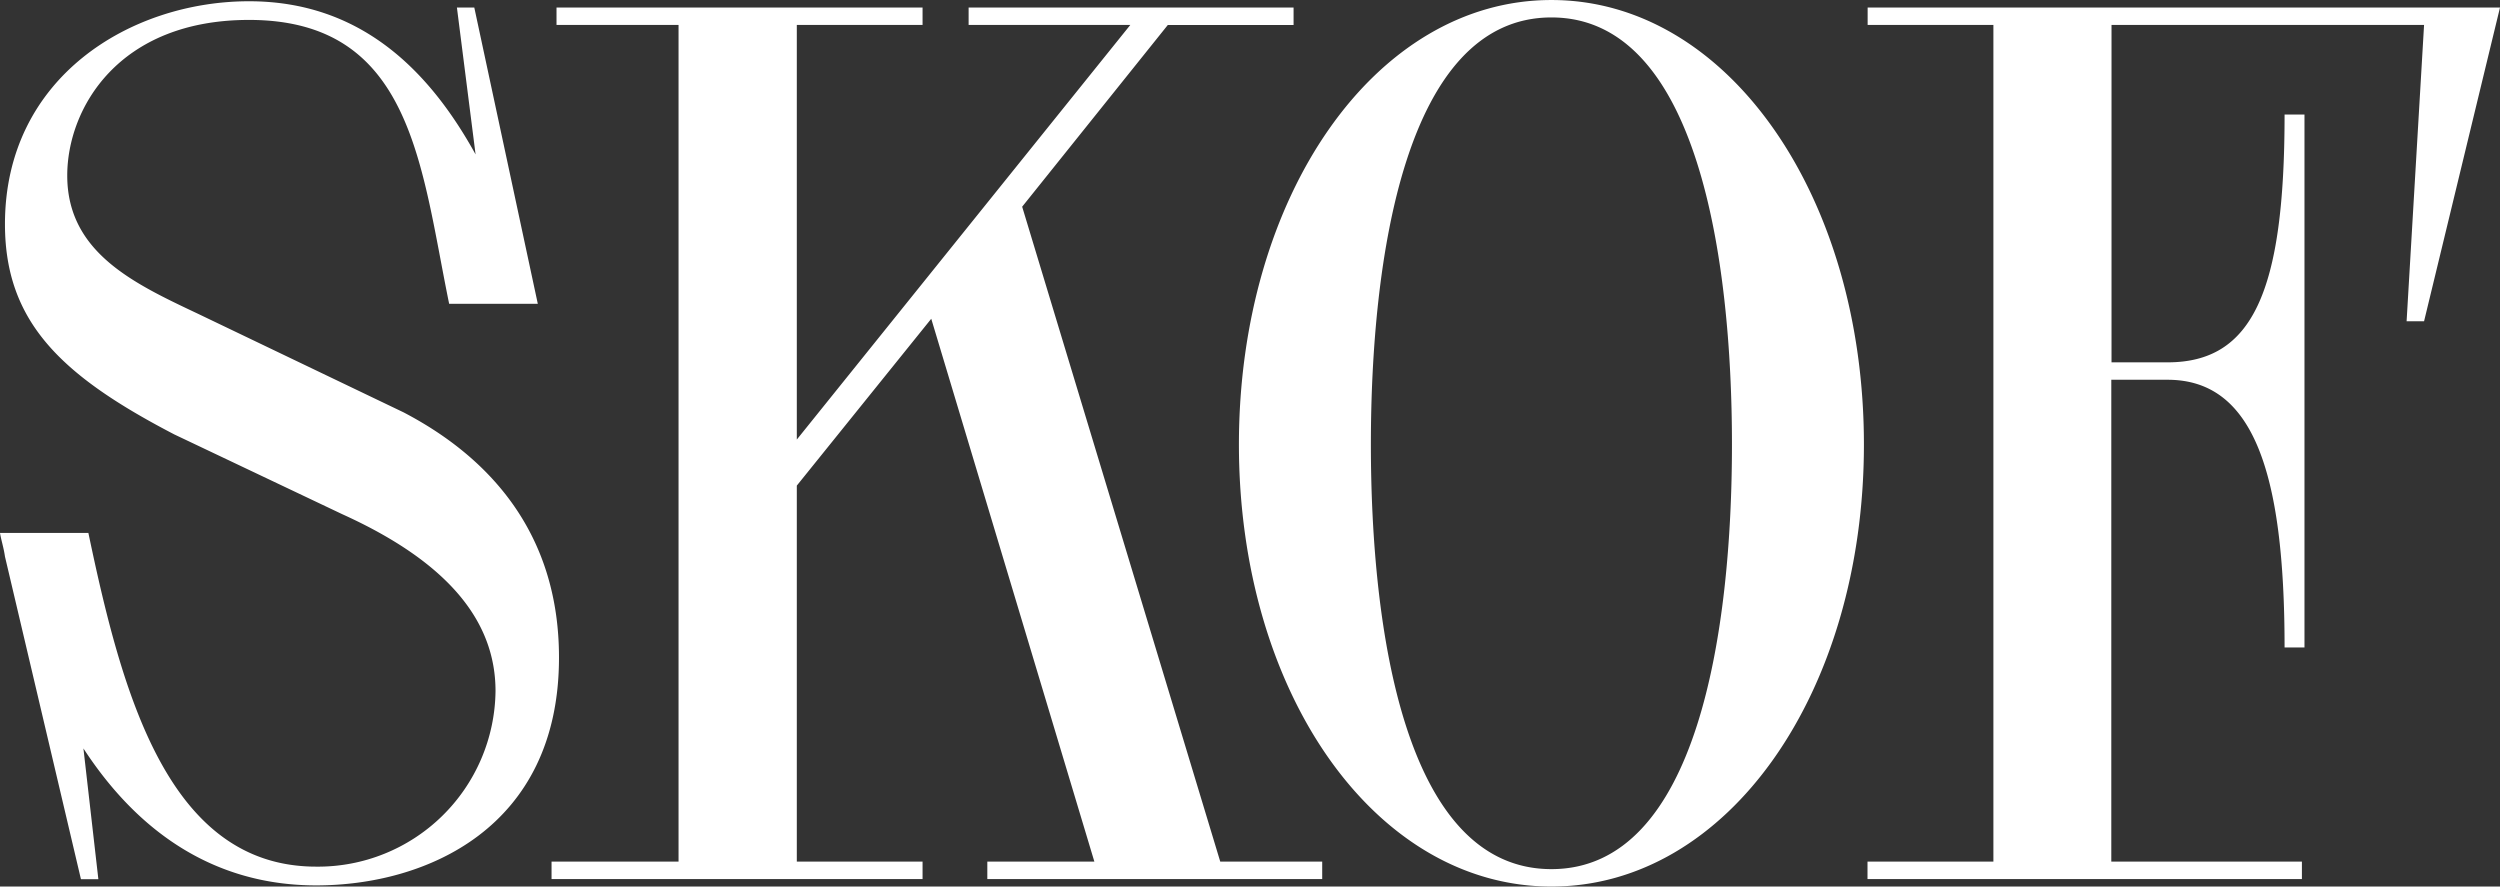
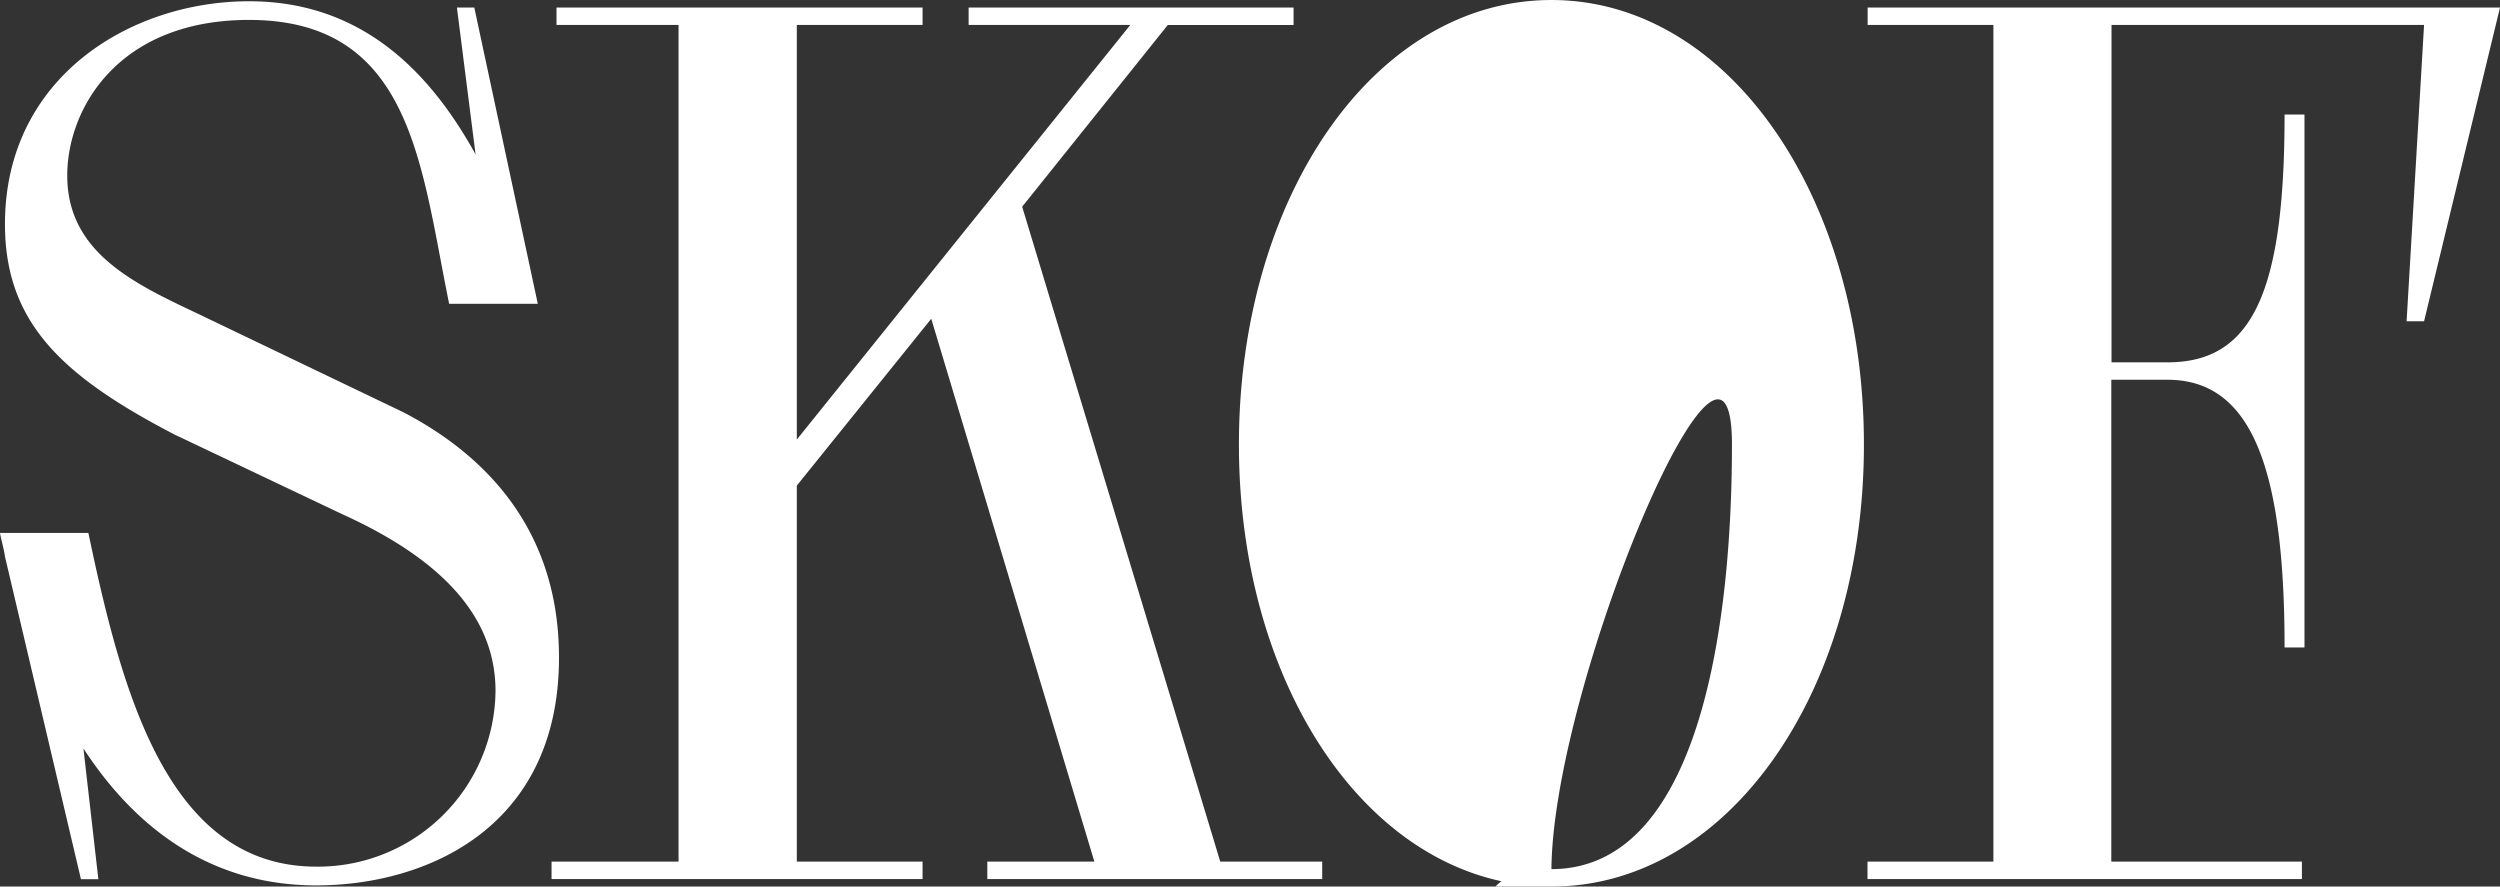
<svg xmlns="http://www.w3.org/2000/svg" width="198.97mm" height="70.56mm" viewBox="0 0 564 200">
  <rect x="0" y="0" width="564" height="200" fill="#333333" stroke="none" />
  <title>Skof</title>
-   <path d="M350,196.07c33.14,0,40.73-54.22,40.73-95.79S383.11,3.93,350,3.93s-40.73,54.78-40.73,96.35S316.83,196.07,350,196.07ZM350,0c39.89,0,70.5,44.38,70.5,100.28S389.86,200,350,200s-70.5-43.82-70.5-99.72S310.09,0,350,0Zm71.34,1.69V5.62h28.37V194.38H421.31v3.94h98v-3.94h-43V85.67H489c19.09,0,26.4,20.23,26.4,60.4h4.49V25.84h-4.49c0,40.17-7.31,55.9-26.4,55.9H476.36V5.62h70.51l-3.94,66.85h3.94L564,1.69ZM230.6,46.63l32.86-41h28.37V1.69H218.52V5.62H255L179.76,99.16V5.62h28.37V1.69H125.55V5.62h27.53V194.38H124.43v3.94h83.7v-3.94H179.76V109.55l30.33-37.64,36.8,122.47H222.74v3.94h75.55v-3.94h-23L230.6,46.63ZM91,93c19.39,10.11,35.11,27.25,35.11,55.33,0,38.49-30,51.41-54.77,51.41-23.31,0-40.45-12.36-52.52-30.9l3.37,29.5H18.26L1.12,125.56c-.28-2-.84-3.65-1.12-5.33H19.94c7.59,36.23,18,75.28,51.4,75.28a40.06,40.06,0,0,0,40.45-39.61c0-16-11-29.21-34.55-39.89L39.32,98C14,84.83,1.12,72.75,1.12,50.56,1.12,17.41,29.49.28,56.18.28,81.45.28,96.9,16,107.29,34.83L103.08,1.69H107l14.33,66.85h-20C94.93,37.36,93,4.49,56.17,4.49c-29.49,0-41,20-41,35.11C15.17,57,30.33,64,44.66,70.78Z" transform="translate(0 0)" fill="#fff" />
+   <path d="M350,196.07c33.14,0,40.73-54.22,40.73-95.79s-40.73,54.78-40.73,96.35S316.83,196.07,350,196.07ZM350,0c39.89,0,70.5,44.38,70.5,100.28S389.86,200,350,200s-70.5-43.82-70.5-99.72S310.09,0,350,0Zm71.34,1.69V5.62h28.37V194.38H421.31v3.94h98v-3.94h-43V85.67H489c19.09,0,26.4,20.23,26.4,60.4h4.49V25.84h-4.49c0,40.17-7.31,55.9-26.4,55.9H476.36V5.62h70.51l-3.94,66.85h3.94L564,1.69ZM230.6,46.63l32.86-41h28.37V1.69H218.52V5.62H255L179.76,99.16V5.62h28.37V1.69H125.55V5.62h27.53V194.38H124.43v3.94h83.7v-3.94H179.76V109.55l30.33-37.64,36.8,122.47H222.74v3.94h75.55v-3.94h-23L230.6,46.63ZM91,93c19.39,10.11,35.11,27.25,35.11,55.33,0,38.49-30,51.41-54.77,51.41-23.31,0-40.45-12.36-52.52-30.9l3.37,29.5H18.26L1.12,125.56c-.28-2-.84-3.65-1.12-5.33H19.94c7.59,36.23,18,75.28,51.4,75.28a40.06,40.06,0,0,0,40.45-39.61c0-16-11-29.21-34.55-39.89L39.32,98C14,84.83,1.12,72.75,1.12,50.56,1.12,17.41,29.49.28,56.18.28,81.45.28,96.9,16,107.29,34.83L103.08,1.69H107l14.33,66.85h-20C94.93,37.36,93,4.49,56.17,4.49c-29.49,0-41,20-41,35.11C15.17,57,30.33,64,44.66,70.78Z" transform="translate(0 0)" fill="#fff" />
</svg>